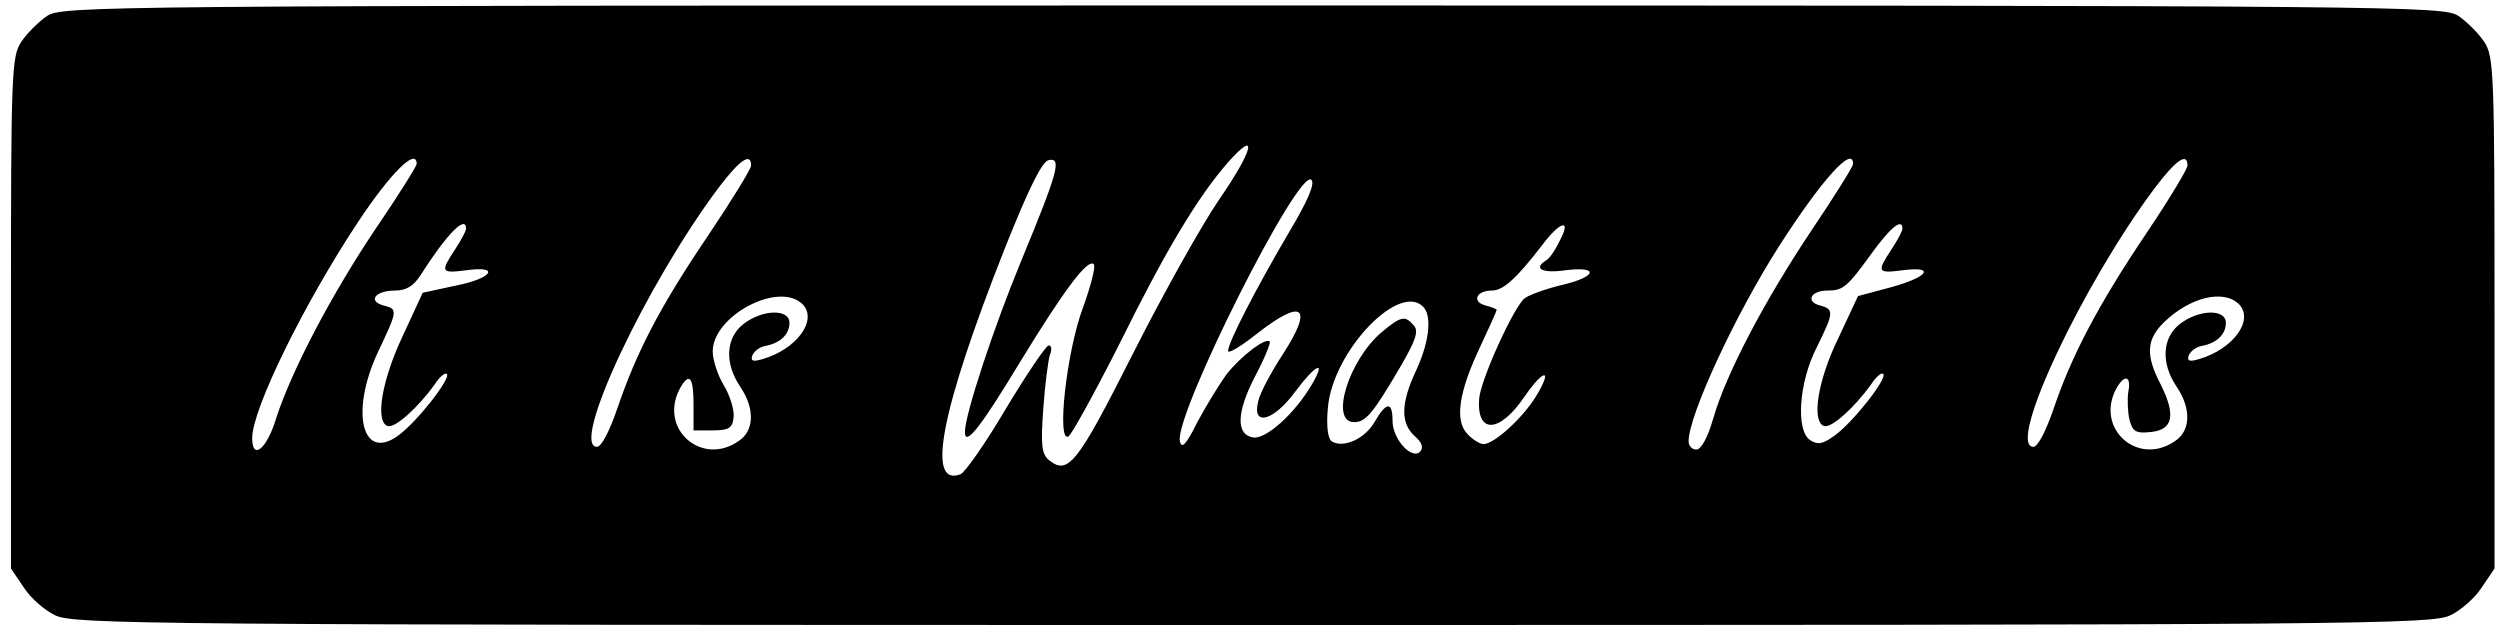
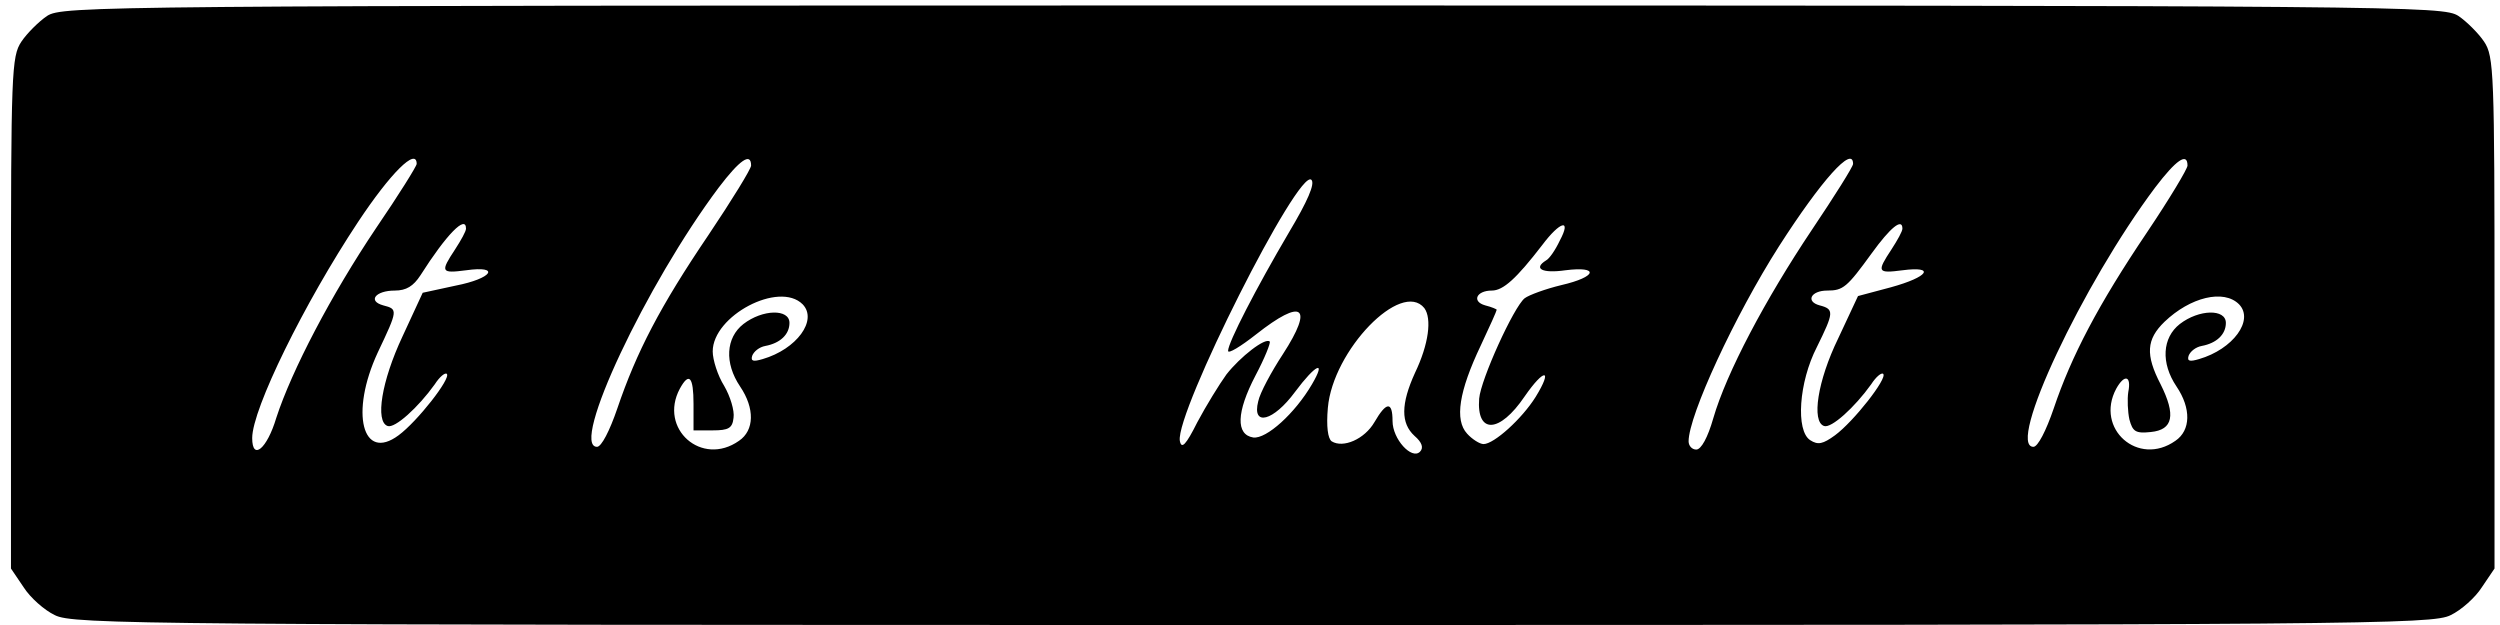
<svg xmlns="http://www.w3.org/2000/svg" version="1.0" width="120mm" height="30mm" viewBox="0 0 454 114" preserveAspectRatio="xMidYMid meet">
  <g transform="translate(0,114) scale(0.1,-0.1)" fill="#000000" stroke="none">
-     <path d="M76 1111 c-15 -10 -37 -32 -47 -47 -18 -27 -19 -55 -19 -495 l0 -466 23 -34 c12 -19 38 -42 57 -51 33 -17 158 -18 2185 -18 2027 0 2152 1 2185 18 19 9 45 32 57 51 l23 34 0 466 c0 440 -1 468 -19 495 -10 15 -32 37 -47 47 -28 18 -90 19 -2199 19 -2109 0 -2171 -1 -2199 -19z m2137 -336 c-32 -47 -103 -174 -158 -283 -101 -200 -117 -219 -152 -191 -13 11 -15 28 -10 94 3 44 9 88 12 98 4 9 3 17 -2 17 -5 0 -40 -52 -78 -115 -37 -63 -75 -117 -83 -120 -63 -24 -36 116 80 410 45 113 69 161 81 163 24 5 17 -21 -50 -183 -50 -121 -103 -281 -103 -313 0 -28 29 9 102 130 79 129 122 187 133 176 4 -3 -5 -39 -20 -80 -30 -81 -48 -247 -26 -234 6 4 48 80 93 169 85 172 143 268 198 331 56 63 46 22 -17 -69z m-1463 66 c0 -4 -33 -57 -74 -117 -82 -122 -154 -260 -182 -346 -17 -57 -44 -79 -44 -37 0 53 95 246 193 394 59 89 107 137 107 106z m610 -3 c0 -6 -35 -63 -78 -127 -88 -130 -131 -213 -166 -316 -14 -41 -29 -70 -37 -70 -50 0 90 297 222 473 38 50 59 65 59 40z m2010 3 c0 -5 -34 -59 -75 -120 -85 -127 -156 -261 -180 -344 -10 -35 -22 -57 -31 -57 -8 0 -14 7 -14 15 0 47 84 229 165 356 77 120 135 185 135 150z m610 -3 c0 -6 -33 -61 -74 -122 -89 -132 -138 -226 -170 -321 -14 -41 -29 -70 -37 -70 -50 0 90 297 222 473 38 50 59 65 59 40z m-1639 -122 c-60 -102 -111 -201 -111 -216 0 -6 23 8 51 30 85 67 106 52 49 -36 -21 -32 -42 -71 -45 -86 -12 -47 28 -36 67 17 38 51 58 60 31 14 -31 -53 -83 -100 -107 -97 -32 5 -31 46 4 113 17 32 28 60 26 62 -8 8 -54 -28 -79 -60 -13 -18 -37 -57 -53 -87 -21 -42 -29 -50 -32 -34 -8 52 217 499 240 476 7 -7 -7 -39 -41 -96z m-1501 7 c0 -5 -9 -21 -20 -38 -27 -41 -26 -44 20 -38 64 9 48 -15 -19 -28 l-60 -13 -37 -80 c-38 -81 -50 -155 -27 -163 13 -5 56 34 86 76 9 14 19 22 22 19 8 -8 -54 -87 -88 -112 -66 -49 -89 41 -38 151 37 78 37 79 10 86 -29 8 -14 27 21 27 21 0 34 8 47 28 47 74 83 111 83 85z m1995 -22 c-8 -17 -19 -33 -25 -36 -24 -15 -7 -24 35 -18 63 8 58 -12 -7 -27 -29 -7 -59 -18 -67 -24 -20 -16 -80 -148 -83 -183 -5 -65 37 -64 83 4 36 52 52 51 20 -1 -25 -40 -76 -86 -95 -86 -7 0 -21 9 -30 19 -23 25 -15 77 25 161 16 34 29 63 29 65 0 1 -9 5 -21 8 -25 7 -16 27 12 27 21 0 45 22 92 83 33 44 54 49 32 8z m625 22 c0 -5 -9 -21 -20 -38 -27 -41 -26 -44 20 -38 61 8 48 -12 -21 -31 l-60 -16 -36 -77 c-38 -78 -49 -152 -26 -160 13 -5 56 34 86 76 9 14 19 22 22 19 8 -8 -54 -87 -88 -112 -22 -16 -31 -18 -45 -9 -27 17 -21 106 12 170 31 63 32 69 5 76 -26 7 -16 27 14 27 29 0 36 6 81 68 34 47 56 65 56 45z m-2006 -138 c28 -29 -11 -82 -73 -100 -17 -5 -22 -4 -19 6 3 8 13 16 24 18 27 5 44 21 44 42 0 26 -49 25 -84 -2 -32 -25 -35 -71 -6 -114 27 -40 26 -80 -2 -99 -68 -48 -147 22 -108 95 17 31 25 22 25 -28 l0 -48 35 0 c29 0 36 4 38 23 2 13 -6 39 -17 58 -12 19 -21 48 -21 63 0 65 121 129 164 86z m2620 0 c28 -29 -11 -82 -73 -100 -17 -5 -22 -4 -19 6 3 8 13 16 24 18 27 5 44 21 44 42 0 26 -49 25 -84 -2 -32 -25 -35 -71 -6 -114 27 -40 26 -80 -2 -99 -68 -48 -147 22 -108 95 15 27 28 24 22 -6 -2 -13 -1 -36 2 -50 6 -22 11 -26 39 -23 41 4 46 31 18 87 -28 54 -26 82 7 114 47 45 108 60 136 32z m-1486 -7 c14 -19 8 -66 -17 -118 -26 -57 -26 -92 -1 -115 14 -12 17 -22 10 -29 -15 -15 -50 23 -50 56 0 36 -11 36 -33 -2 -18 -31 -57 -48 -78 -35 -7 5 -10 27 -7 61 9 105 134 234 176 182z" />
-     <path d="M2510 534 c-60 -51 -95 -164 -50 -164 21 0 34 15 86 104 26 45 32 62 23 72 -16 19 -23 18 -59 -12z" />
+     <path d="M76 1111 c-15 -10 -37 -32 -47 -47 -18 -27 -19 -55 -19 -495 l0 -466 23 -34 c12 -19 38 -42 57 -51 33 -17 158 -18 2185 -18 2027 0 2152 1 2185 18 19 9 45 32 57 51 l23 34 0 466 c0 440 -1 468 -19 495 -10 15 -32 37 -47 47 -28 18 -90 19 -2199 19 -2109 0 -2171 -1 -2199 -19z m2137 -336 z m-1463 66 c0 -4 -33 -57 -74 -117 -82 -122 -154 -260 -182 -346 -17 -57 -44 -79 -44 -37 0 53 95 246 193 394 59 89 107 137 107 106z m610 -3 c0 -6 -35 -63 -78 -127 -88 -130 -131 -213 -166 -316 -14 -41 -29 -70 -37 -70 -50 0 90 297 222 473 38 50 59 65 59 40z m2010 3 c0 -5 -34 -59 -75 -120 -85 -127 -156 -261 -180 -344 -10 -35 -22 -57 -31 -57 -8 0 -14 7 -14 15 0 47 84 229 165 356 77 120 135 185 135 150z m610 -3 c0 -6 -33 -61 -74 -122 -89 -132 -138 -226 -170 -321 -14 -41 -29 -70 -37 -70 -50 0 90 297 222 473 38 50 59 65 59 40z m-1639 -122 c-60 -102 -111 -201 -111 -216 0 -6 23 8 51 30 85 67 106 52 49 -36 -21 -32 -42 -71 -45 -86 -12 -47 28 -36 67 17 38 51 58 60 31 14 -31 -53 -83 -100 -107 -97 -32 5 -31 46 4 113 17 32 28 60 26 62 -8 8 -54 -28 -79 -60 -13 -18 -37 -57 -53 -87 -21 -42 -29 -50 -32 -34 -8 52 217 499 240 476 7 -7 -7 -39 -41 -96z m-1501 7 c0 -5 -9 -21 -20 -38 -27 -41 -26 -44 20 -38 64 9 48 -15 -19 -28 l-60 -13 -37 -80 c-38 -81 -50 -155 -27 -163 13 -5 56 34 86 76 9 14 19 22 22 19 8 -8 -54 -87 -88 -112 -66 -49 -89 41 -38 151 37 78 37 79 10 86 -29 8 -14 27 21 27 21 0 34 8 47 28 47 74 83 111 83 85z m1995 -22 c-8 -17 -19 -33 -25 -36 -24 -15 -7 -24 35 -18 63 8 58 -12 -7 -27 -29 -7 -59 -18 -67 -24 -20 -16 -80 -148 -83 -183 -5 -65 37 -64 83 4 36 52 52 51 20 -1 -25 -40 -76 -86 -95 -86 -7 0 -21 9 -30 19 -23 25 -15 77 25 161 16 34 29 63 29 65 0 1 -9 5 -21 8 -25 7 -16 27 12 27 21 0 45 22 92 83 33 44 54 49 32 8z m625 22 c0 -5 -9 -21 -20 -38 -27 -41 -26 -44 20 -38 61 8 48 -12 -21 -31 l-60 -16 -36 -77 c-38 -78 -49 -152 -26 -160 13 -5 56 34 86 76 9 14 19 22 22 19 8 -8 -54 -87 -88 -112 -22 -16 -31 -18 -45 -9 -27 17 -21 106 12 170 31 63 32 69 5 76 -26 7 -16 27 14 27 29 0 36 6 81 68 34 47 56 65 56 45z m-2006 -138 c28 -29 -11 -82 -73 -100 -17 -5 -22 -4 -19 6 3 8 13 16 24 18 27 5 44 21 44 42 0 26 -49 25 -84 -2 -32 -25 -35 -71 -6 -114 27 -40 26 -80 -2 -99 -68 -48 -147 22 -108 95 17 31 25 22 25 -28 l0 -48 35 0 c29 0 36 4 38 23 2 13 -6 39 -17 58 -12 19 -21 48 -21 63 0 65 121 129 164 86z m2620 0 c28 -29 -11 -82 -73 -100 -17 -5 -22 -4 -19 6 3 8 13 16 24 18 27 5 44 21 44 42 0 26 -49 25 -84 -2 -32 -25 -35 -71 -6 -114 27 -40 26 -80 -2 -99 -68 -48 -147 22 -108 95 15 27 28 24 22 -6 -2 -13 -1 -36 2 -50 6 -22 11 -26 39 -23 41 4 46 31 18 87 -28 54 -26 82 7 114 47 45 108 60 136 32z m-1486 -7 c14 -19 8 -66 -17 -118 -26 -57 -26 -92 -1 -115 14 -12 17 -22 10 -29 -15 -15 -50 23 -50 56 0 36 -11 36 -33 -2 -18 -31 -57 -48 -78 -35 -7 5 -10 27 -7 61 9 105 134 234 176 182z" />
  </g>
</svg>